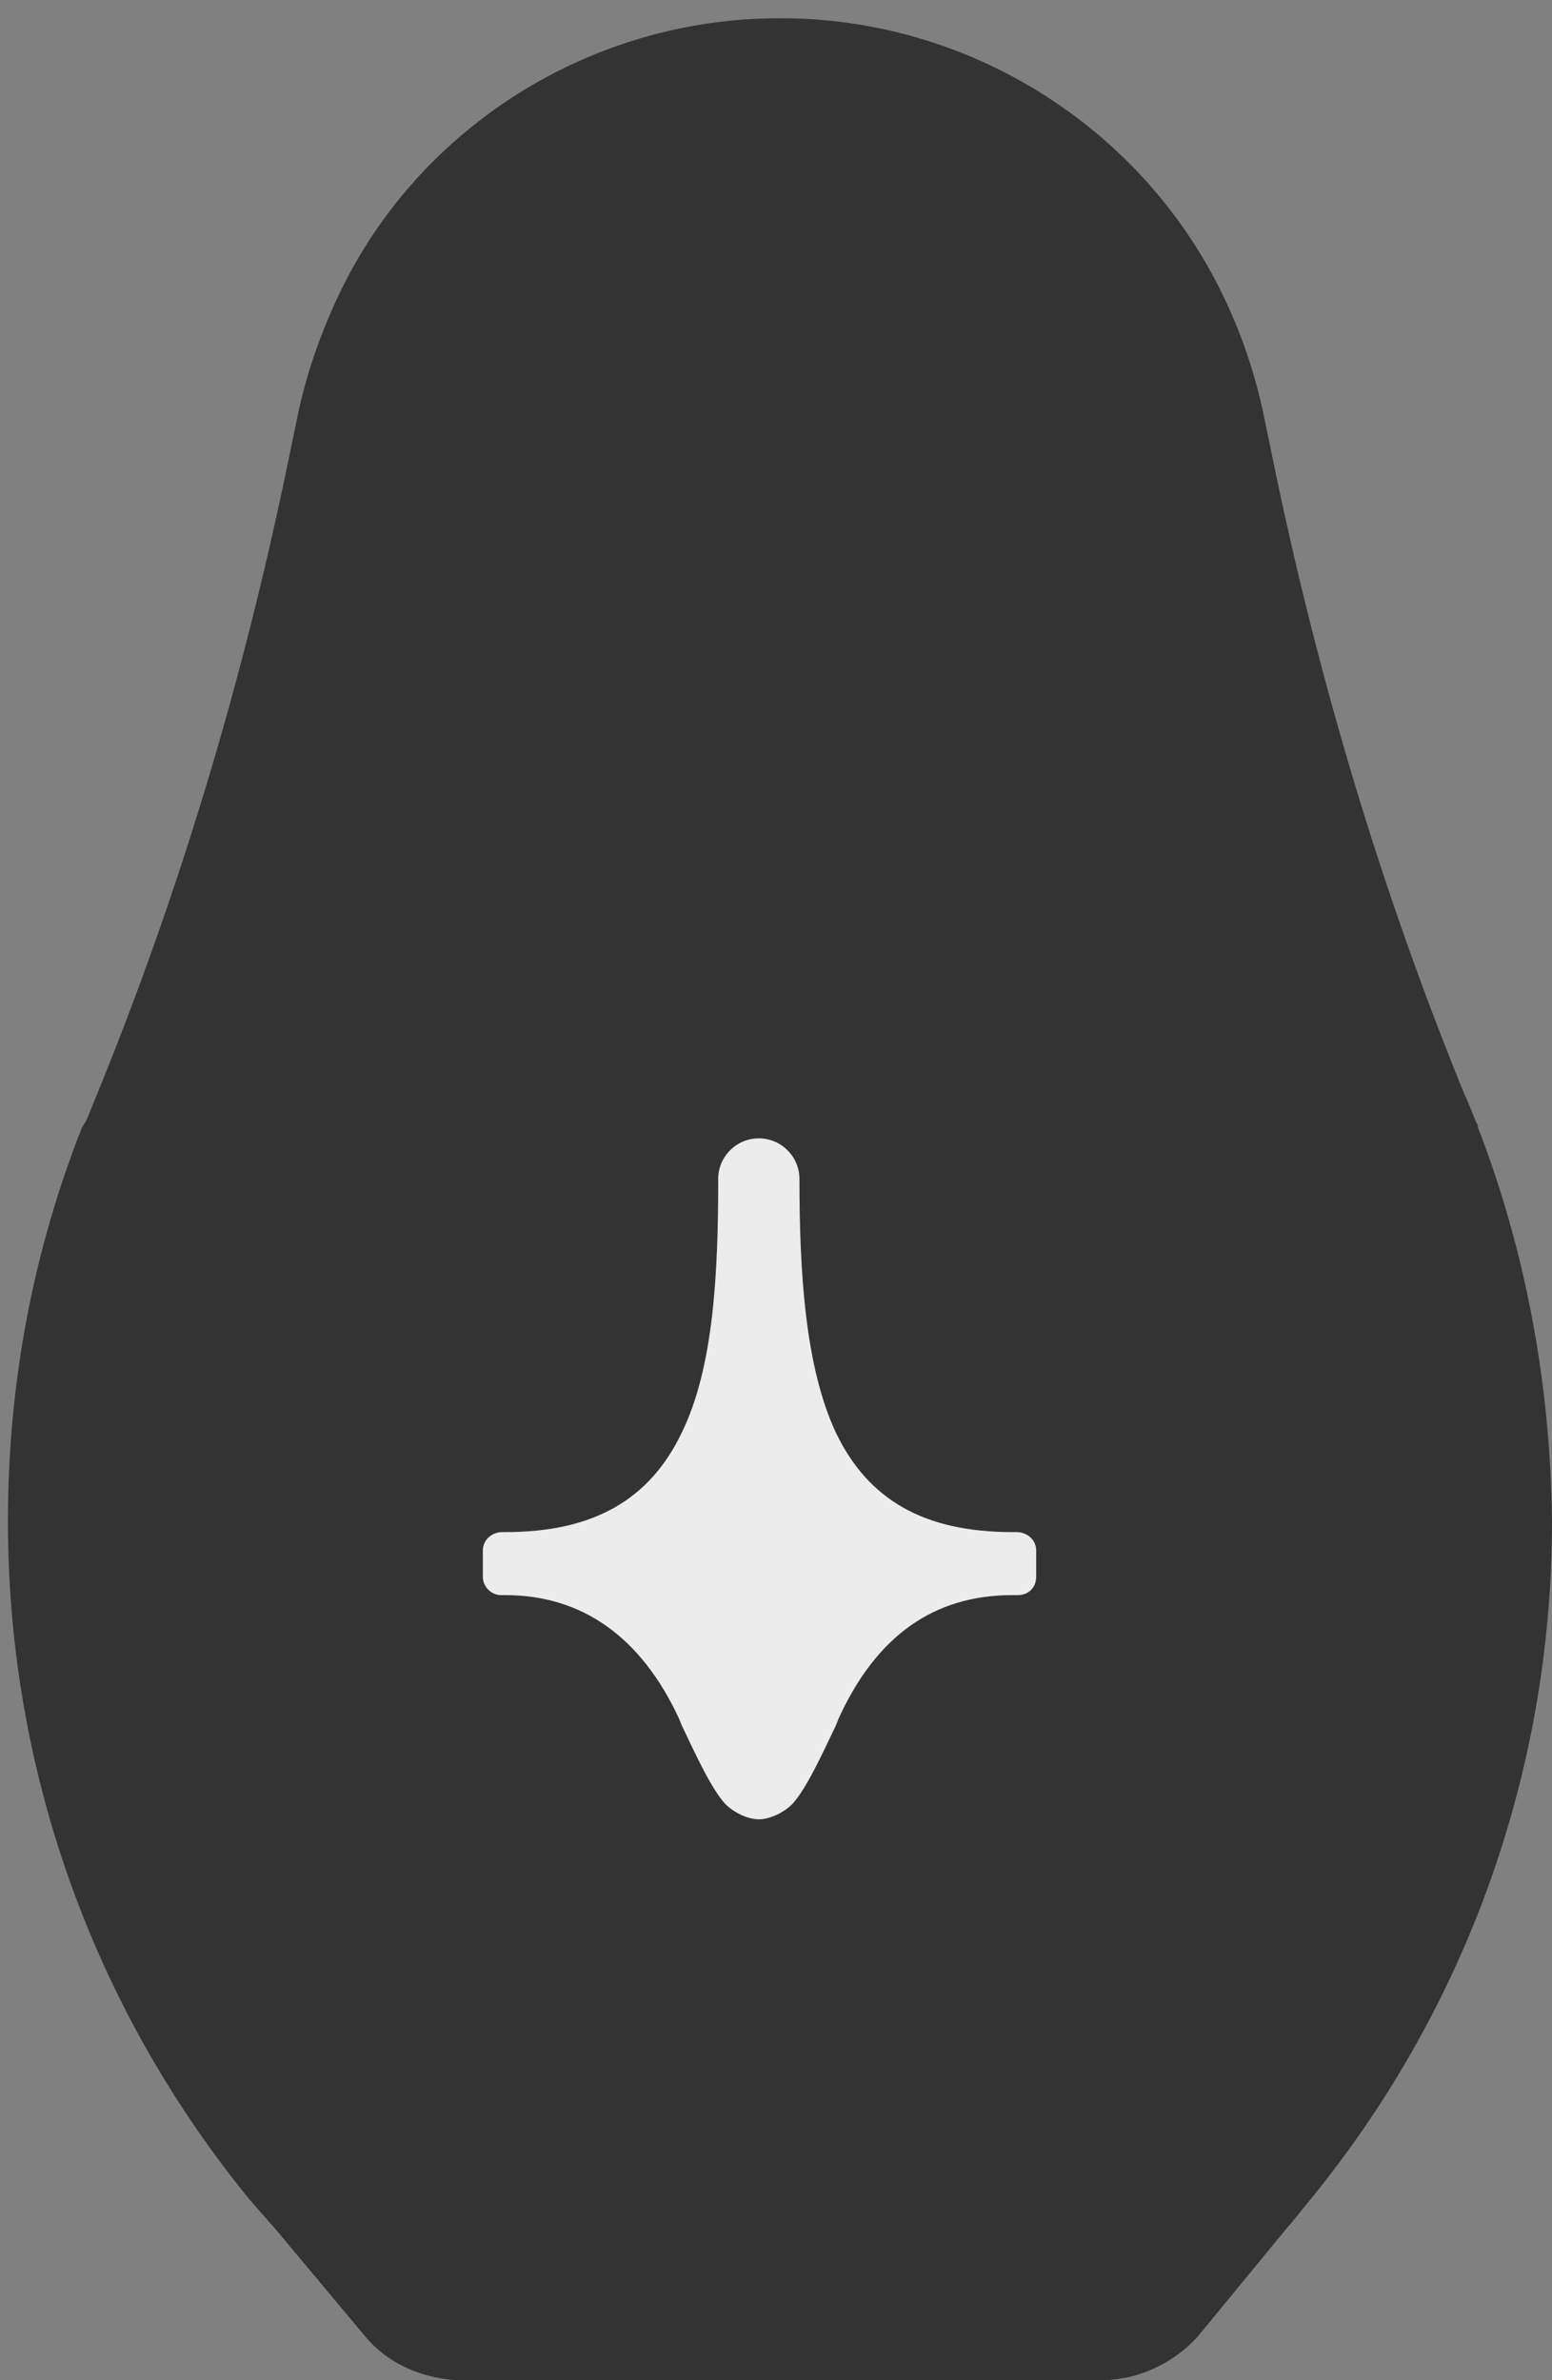
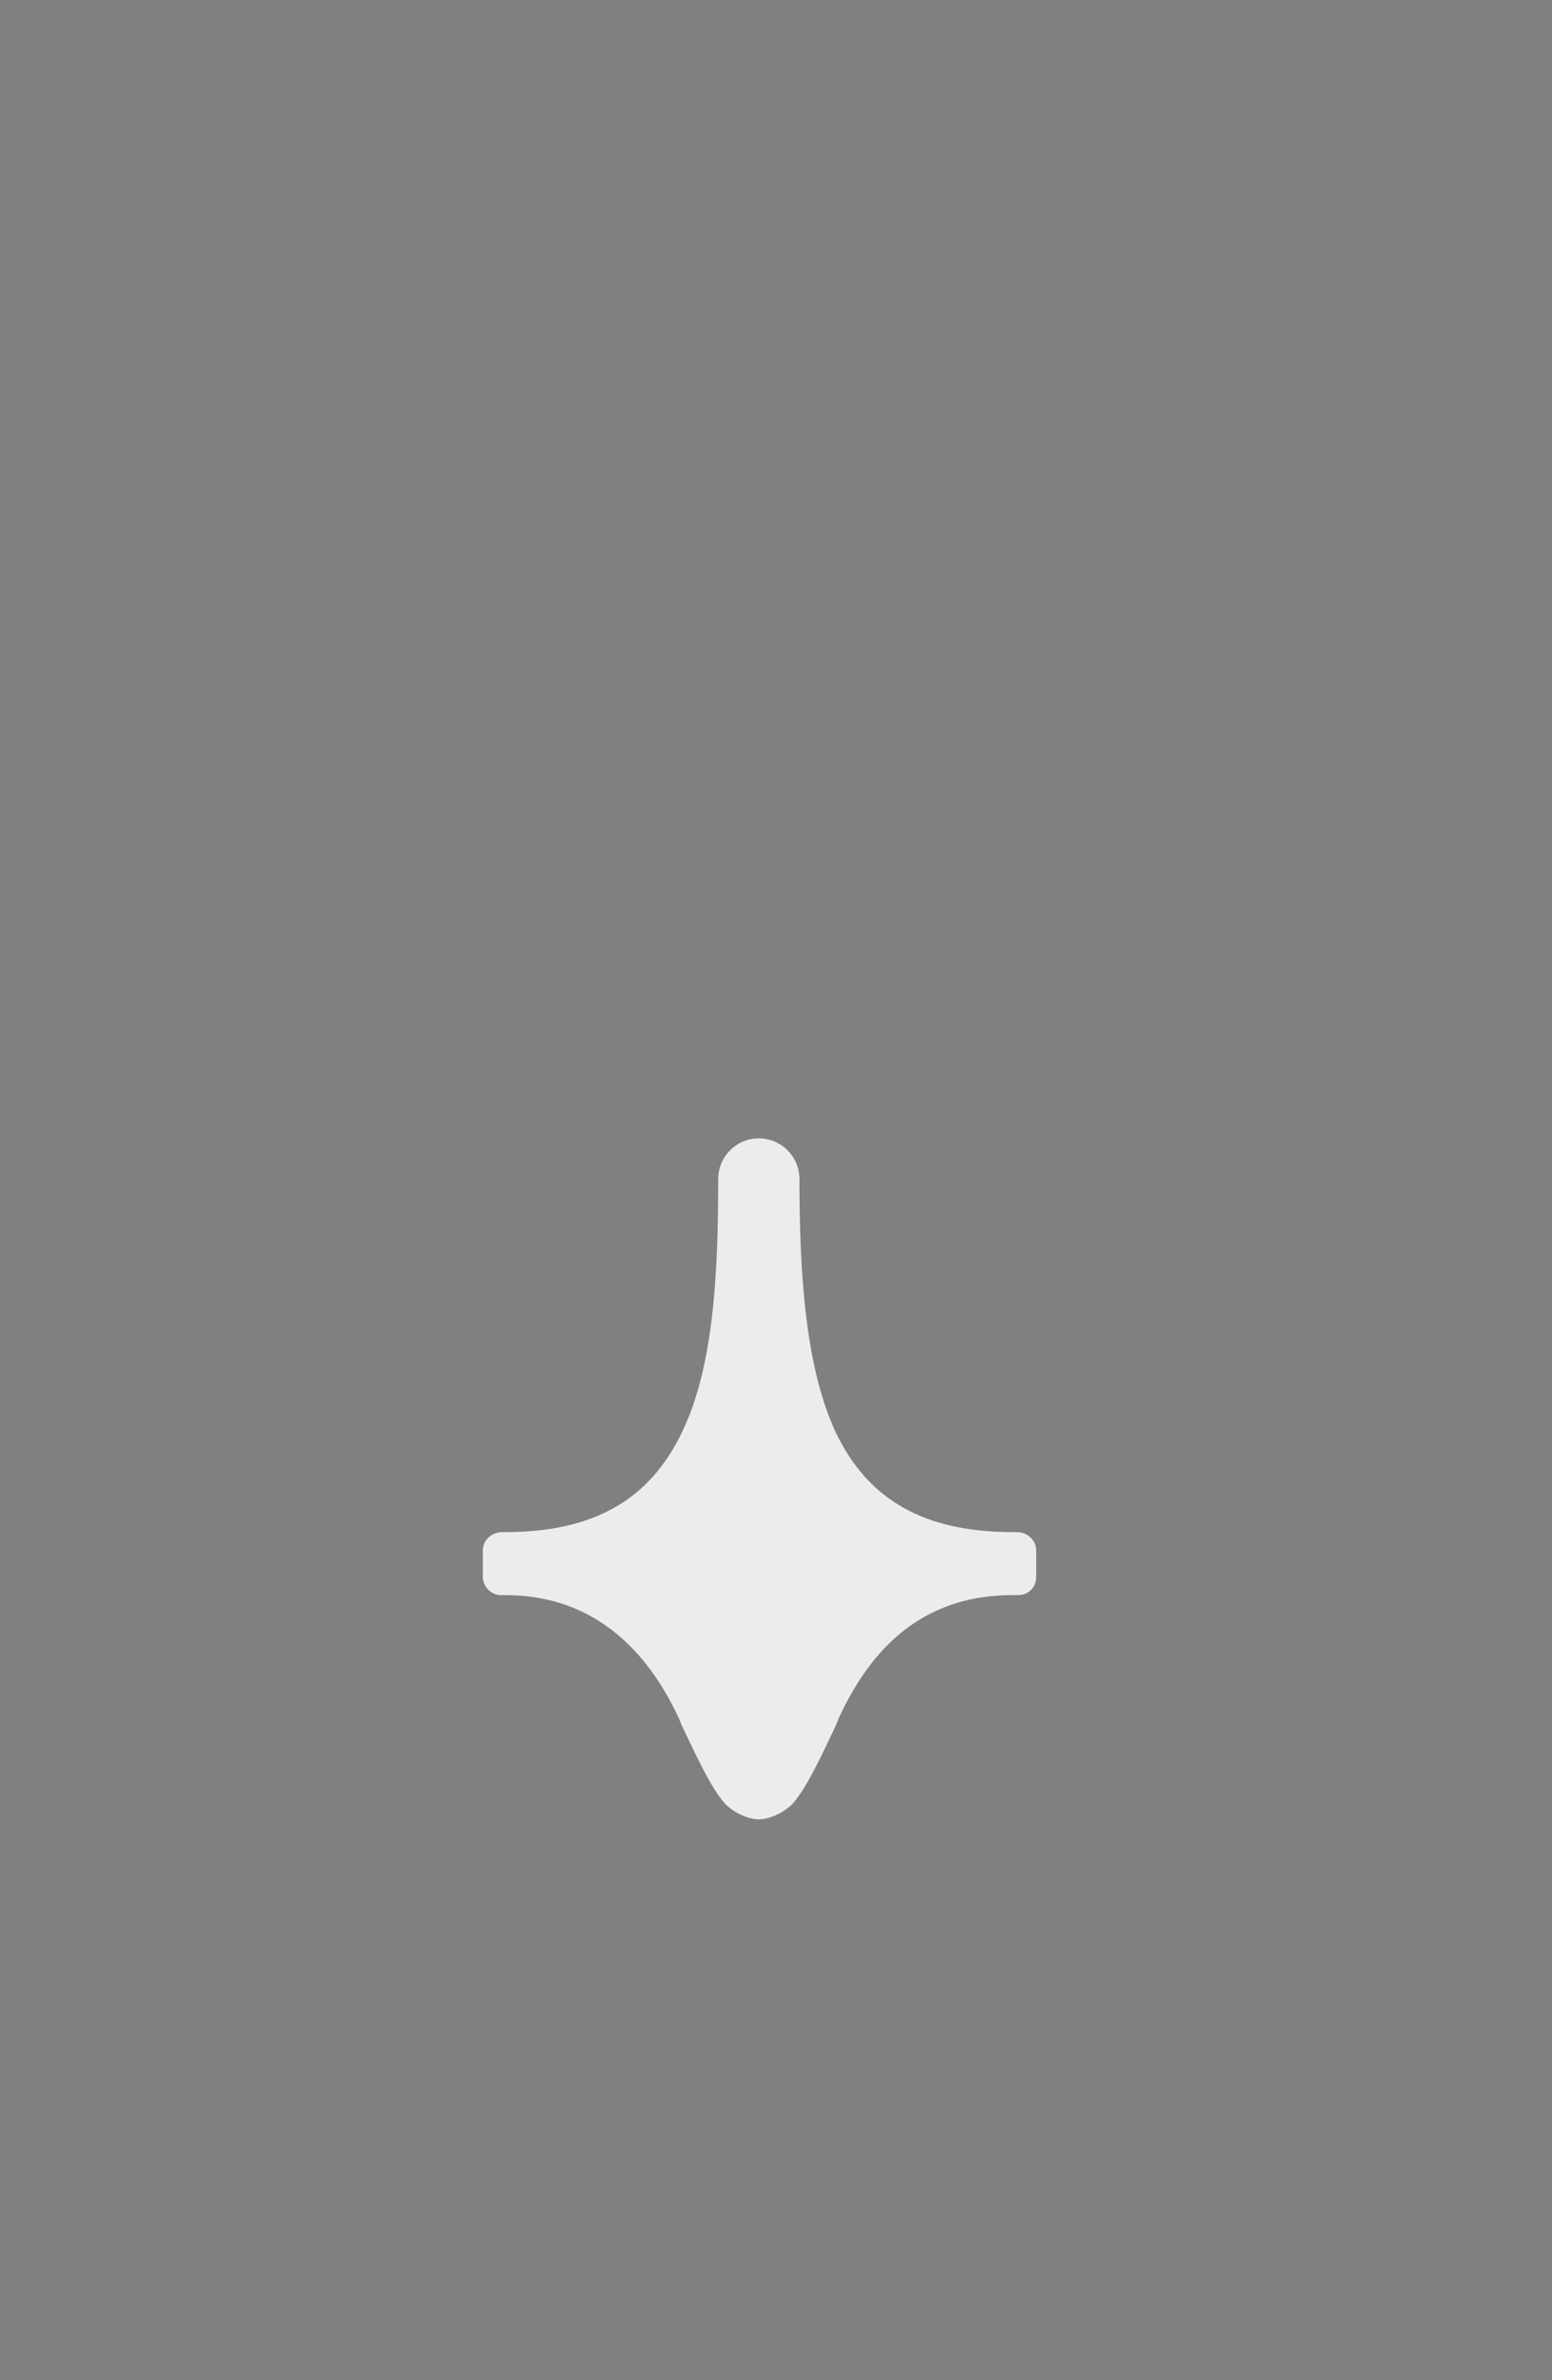
<svg xmlns="http://www.w3.org/2000/svg" width="45" height="69" viewBox="0 0 45 69" fill="none">
  <rect x="0" y="0" width="45" height="69" fill="#808080" stroke="none" />
-   <path d="M45 44.098C45 51.564 42.369 58.415 37.984 63.774L37.414 64.476L37.37 64.52L34.915 67.507L34.695 67.77C34.169 68.341 33.468 68.737 32.722 68.912C32.459 68.956 32.24 69 31.977 69H13.341C13.078 69 12.815 68.956 12.596 68.912C11.806 68.737 11.105 68.341 10.623 67.77L10.403 67.507L7.904 64.52L7.86 64.476L7.246 63.774C2.861 58.415 0.23 51.564 0.23 44.098C0.23 40.057 0.976 36.236 2.379 32.678C2.423 32.635 2.423 32.591 2.467 32.547C2.598 32.283 2.686 32.02 2.818 31.712C5.185 25.915 7.027 19.81 8.342 13.442C8.43 13.002 8.518 12.607 8.606 12.168C8.869 10.85 9.307 9.621 9.877 8.435C12.201 3.648 17.156 0.529 22.593 0.529H22.637C28.074 0.529 33.029 3.648 35.397 8.435C35.967 9.577 36.406 10.85 36.669 12.168C36.756 12.607 36.844 13.002 36.932 13.442C38.247 19.81 40.089 25.915 42.457 31.712C42.588 31.976 42.676 32.239 42.807 32.547C42.851 32.591 42.851 32.635 42.851 32.678C44.211 36.192 44.956 40.057 45 44.098Z" fill="#333333" />
  <path d="M29.475 44.414H29.354C26.794 44.414 25.17 43.479 24.236 41.53C23.342 39.621 23.18 36.859 23.18 34.178C23.18 33.528 22.651 33 22.002 33C21.352 33 20.824 33.528 20.824 34.178C20.824 36.859 20.702 39.621 19.768 41.53C18.834 43.479 17.209 44.414 14.65 44.414H14.569C14.244 44.414 14 44.657 14 44.942V45.713C14 45.998 14.244 46.241 14.528 46.241H14.65C16.884 46.241 18.59 47.46 19.686 49.816L19.768 50.019C20.174 50.872 20.621 51.847 21.027 52.293C21.311 52.578 21.717 52.74 22.002 52.74C22.286 52.74 22.692 52.578 22.977 52.293C23.383 51.847 23.829 50.872 24.236 50.019L24.317 49.816C25.413 47.419 27.079 46.241 29.354 46.241H29.516C29.841 46.241 30.044 45.998 30.044 45.713V44.942C30.044 44.657 29.8 44.414 29.475 44.414Z" fill="#ECECEC" />
</svg>